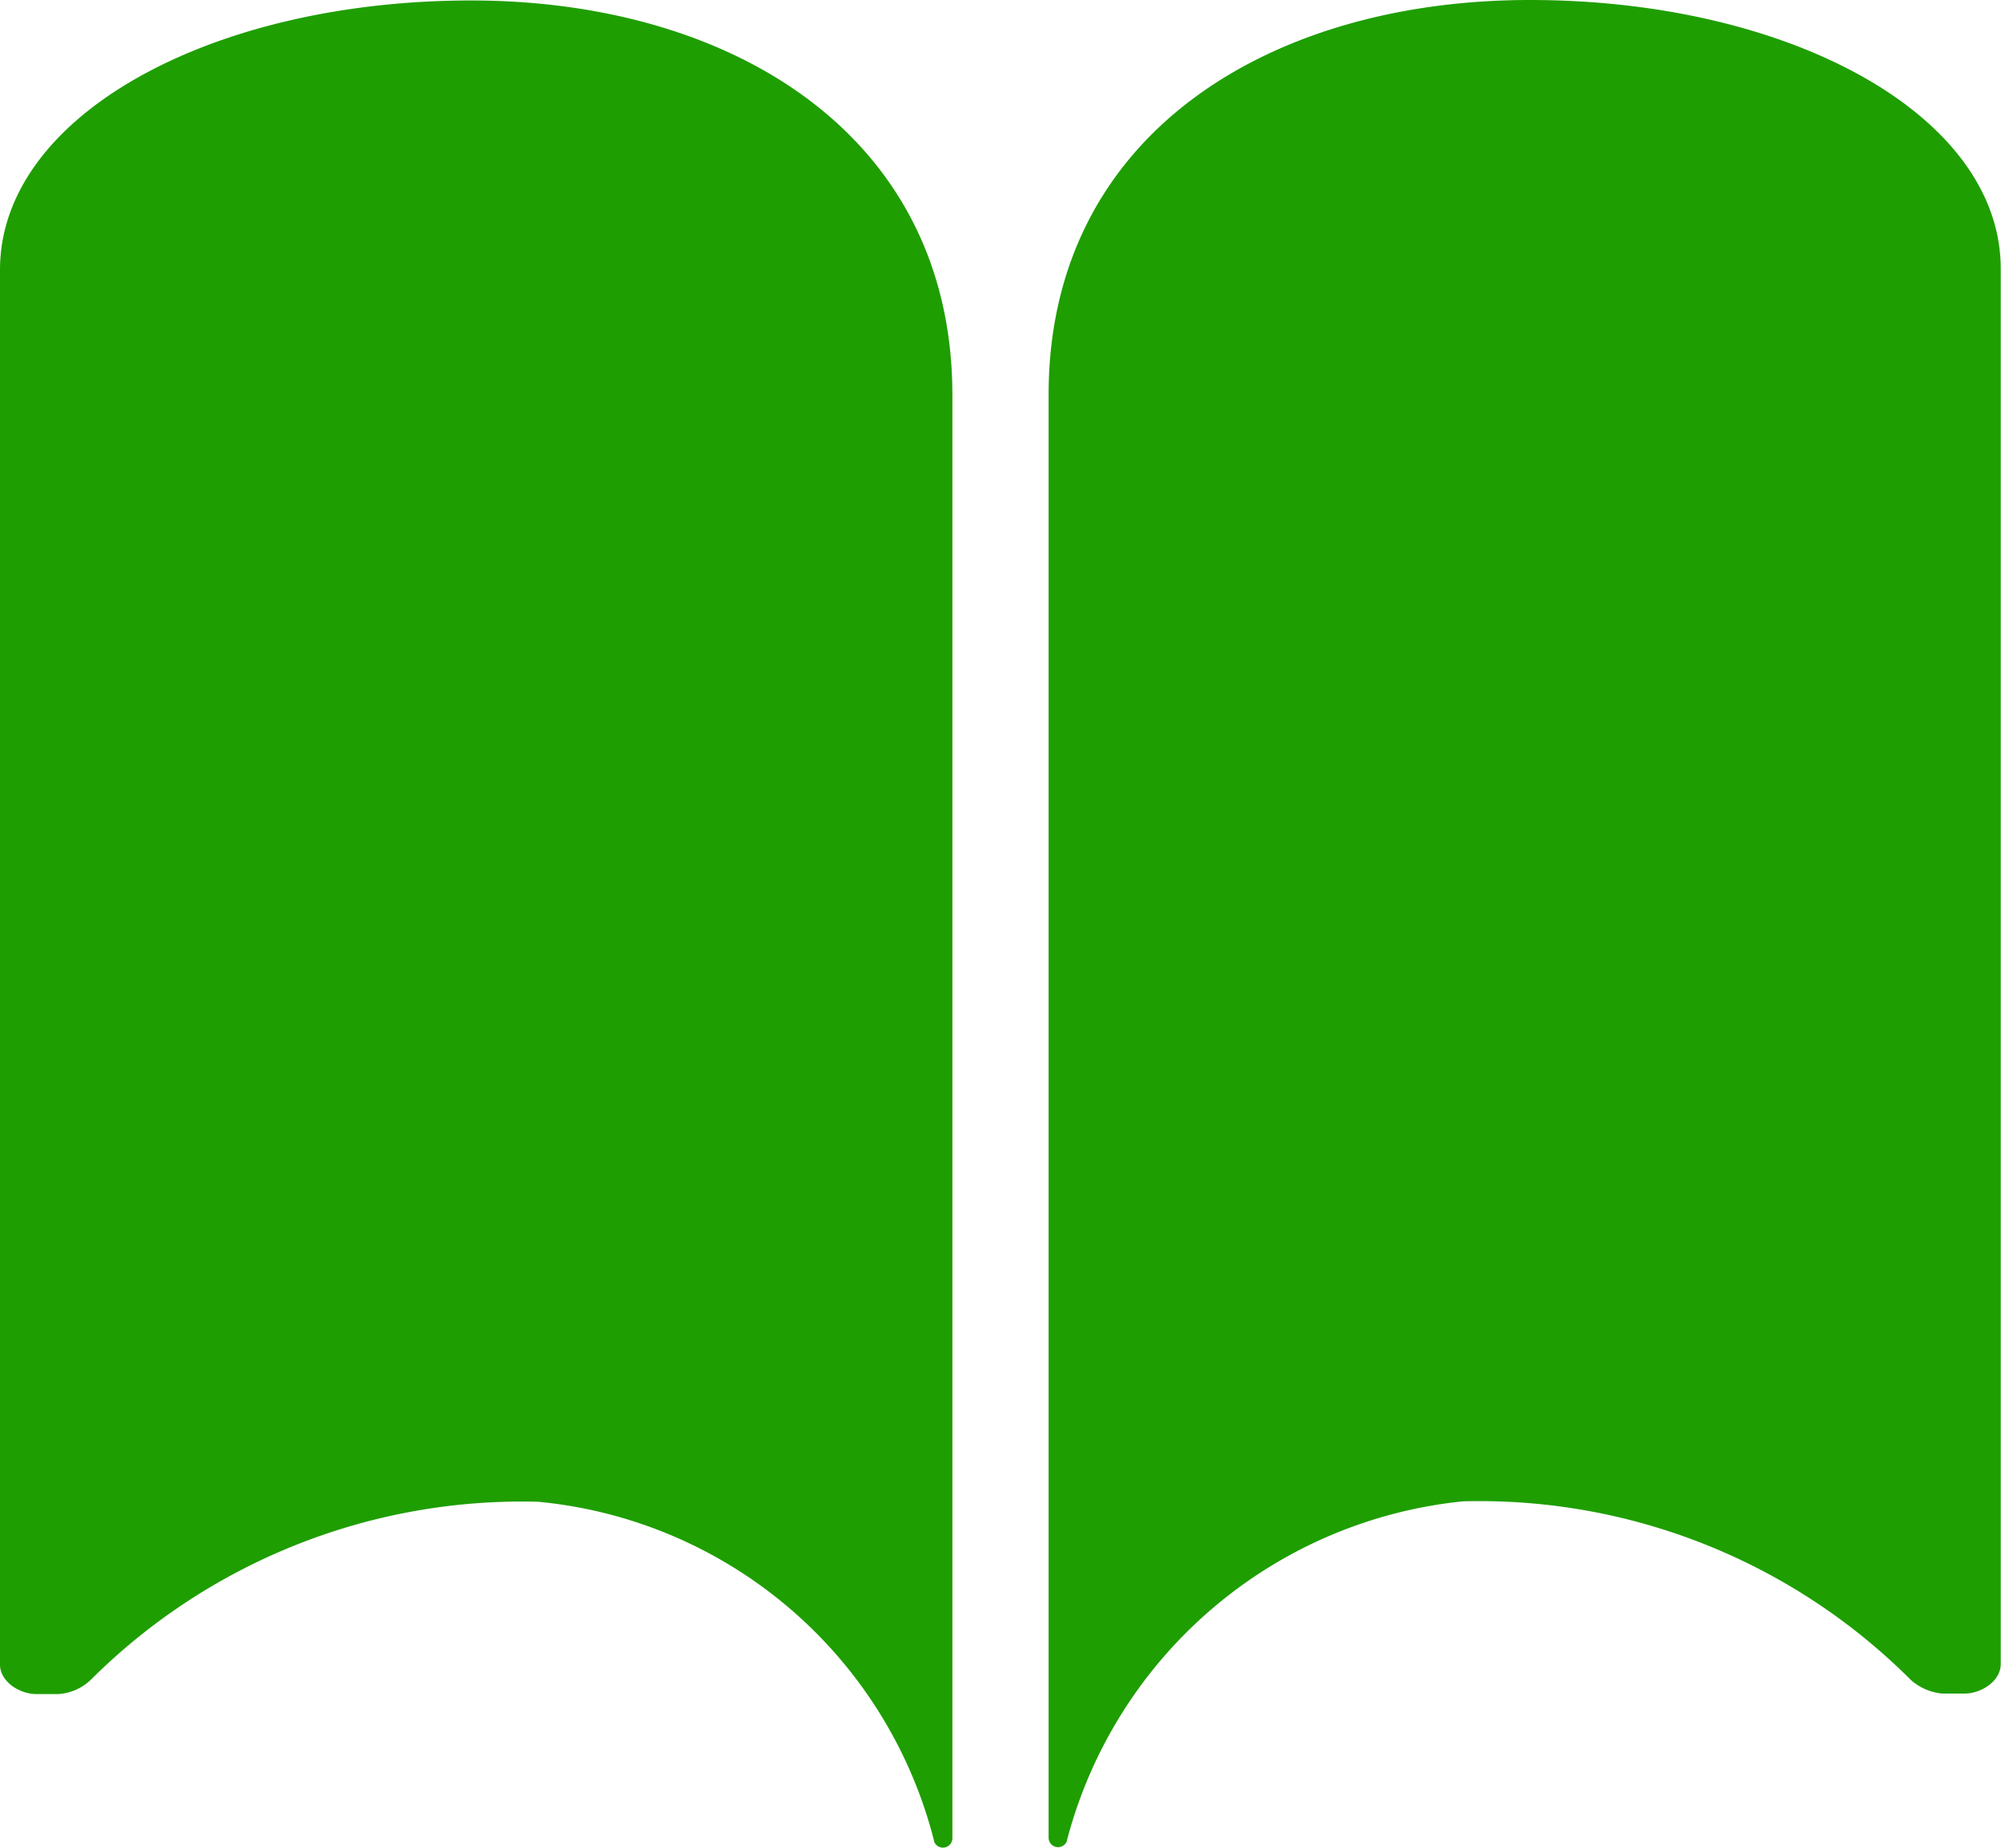
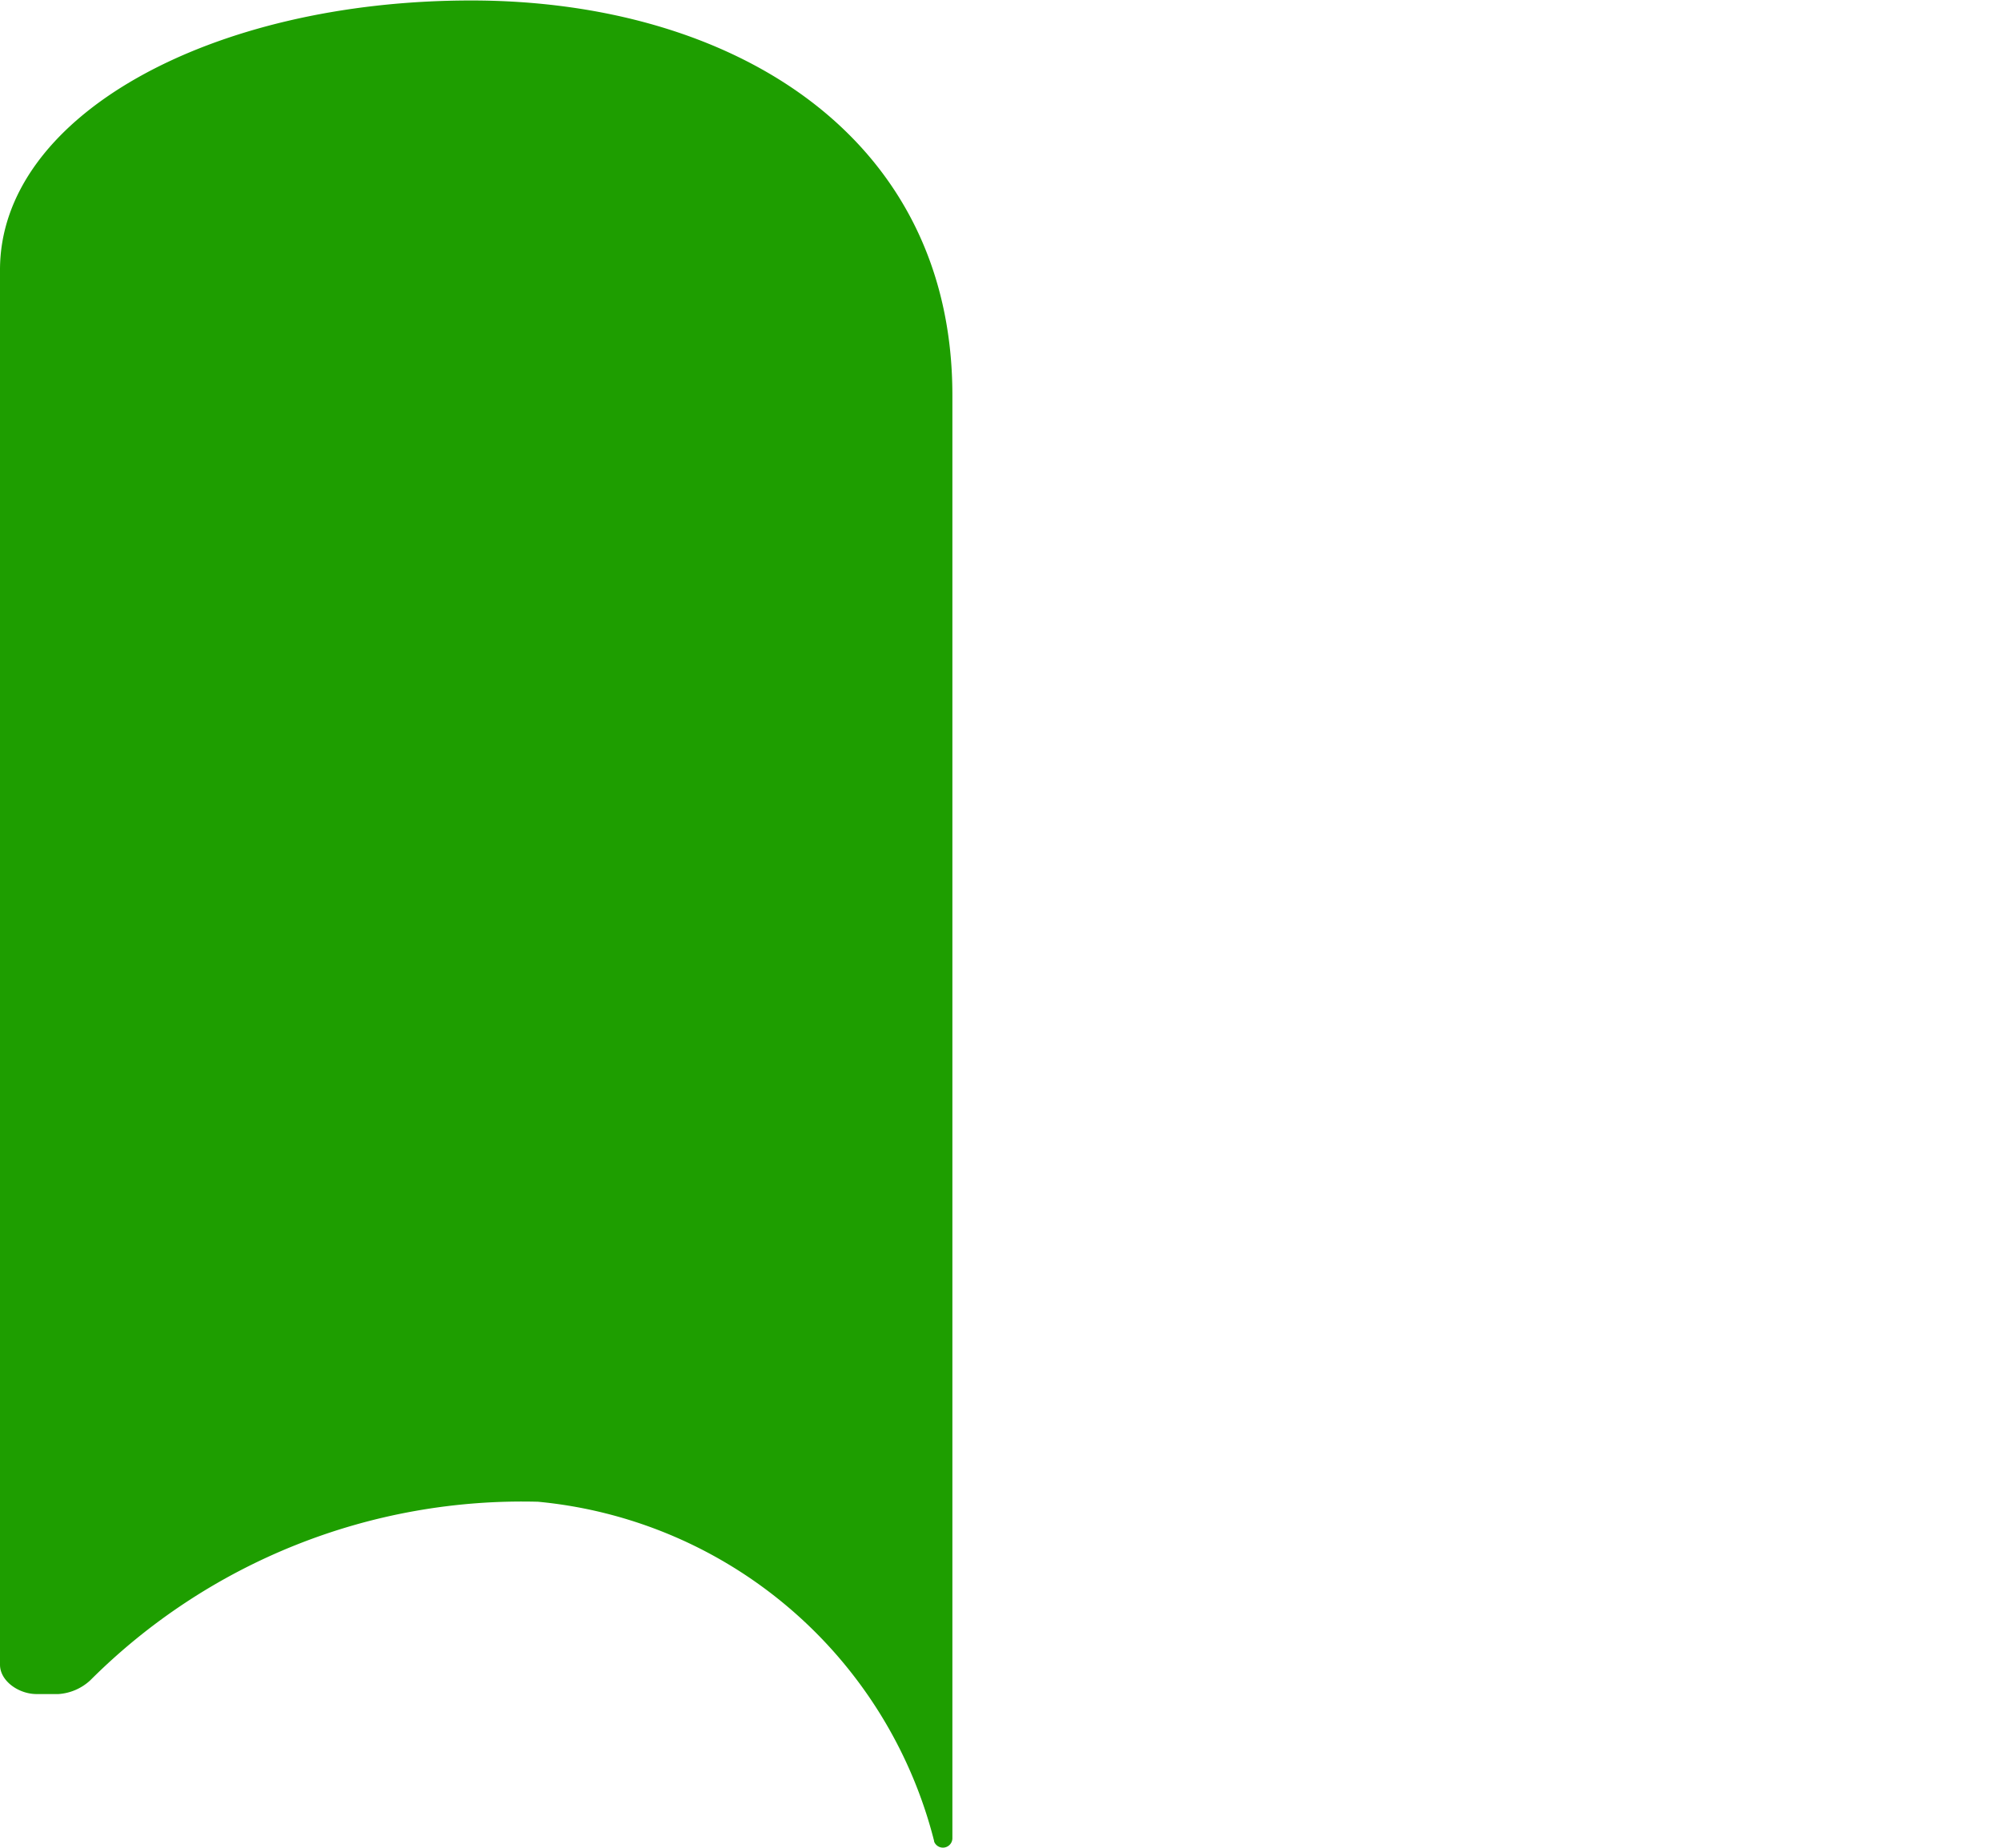
<svg xmlns="http://www.w3.org/2000/svg" width="29.236" height="26.997" viewBox="0 0 29.236 26.997">
  <g id="Icon_ionic-ios-book" data-name="Icon ionic-ios-book" transform="translate(-3.382 -4.5)">
    <path id="Path_38957" data-name="Path 38957" d="M10.266,4.507c3.8,0,7.031,1.962,7.031,5.766V11.4h0V31.359a.138.138,0,0,1-.267.049V31.4a6.612,6.612,0,0,0-5.787-4.957A8.925,8.925,0,0,0,4.7,29.053a.758.758,0,0,1-.464.2H3.916c-.26,0-.534-.19-.534-.429V8.452C3.375,6.195,6.462,4.507,10.266,4.507Z" fill="#1e9e00" />
-     <path id="Path_38958" data-name="Path 38958" d="M25.734,4.5c-3.8,0-7.031,1.962-7.031,5.766v1.125h0V31.352a.138.138,0,0,0,.267.049v-.007a6.68,6.68,0,0,1,5.787-4.957A8.909,8.909,0,0,1,31.3,29.046a.8.8,0,0,0,.464.2h.316c.26,0,.534-.19.534-.429V8.438C32.625,6.188,29.538,4.5,25.734,4.5Z" fill="#1e9e00" />
  </g>
</svg>